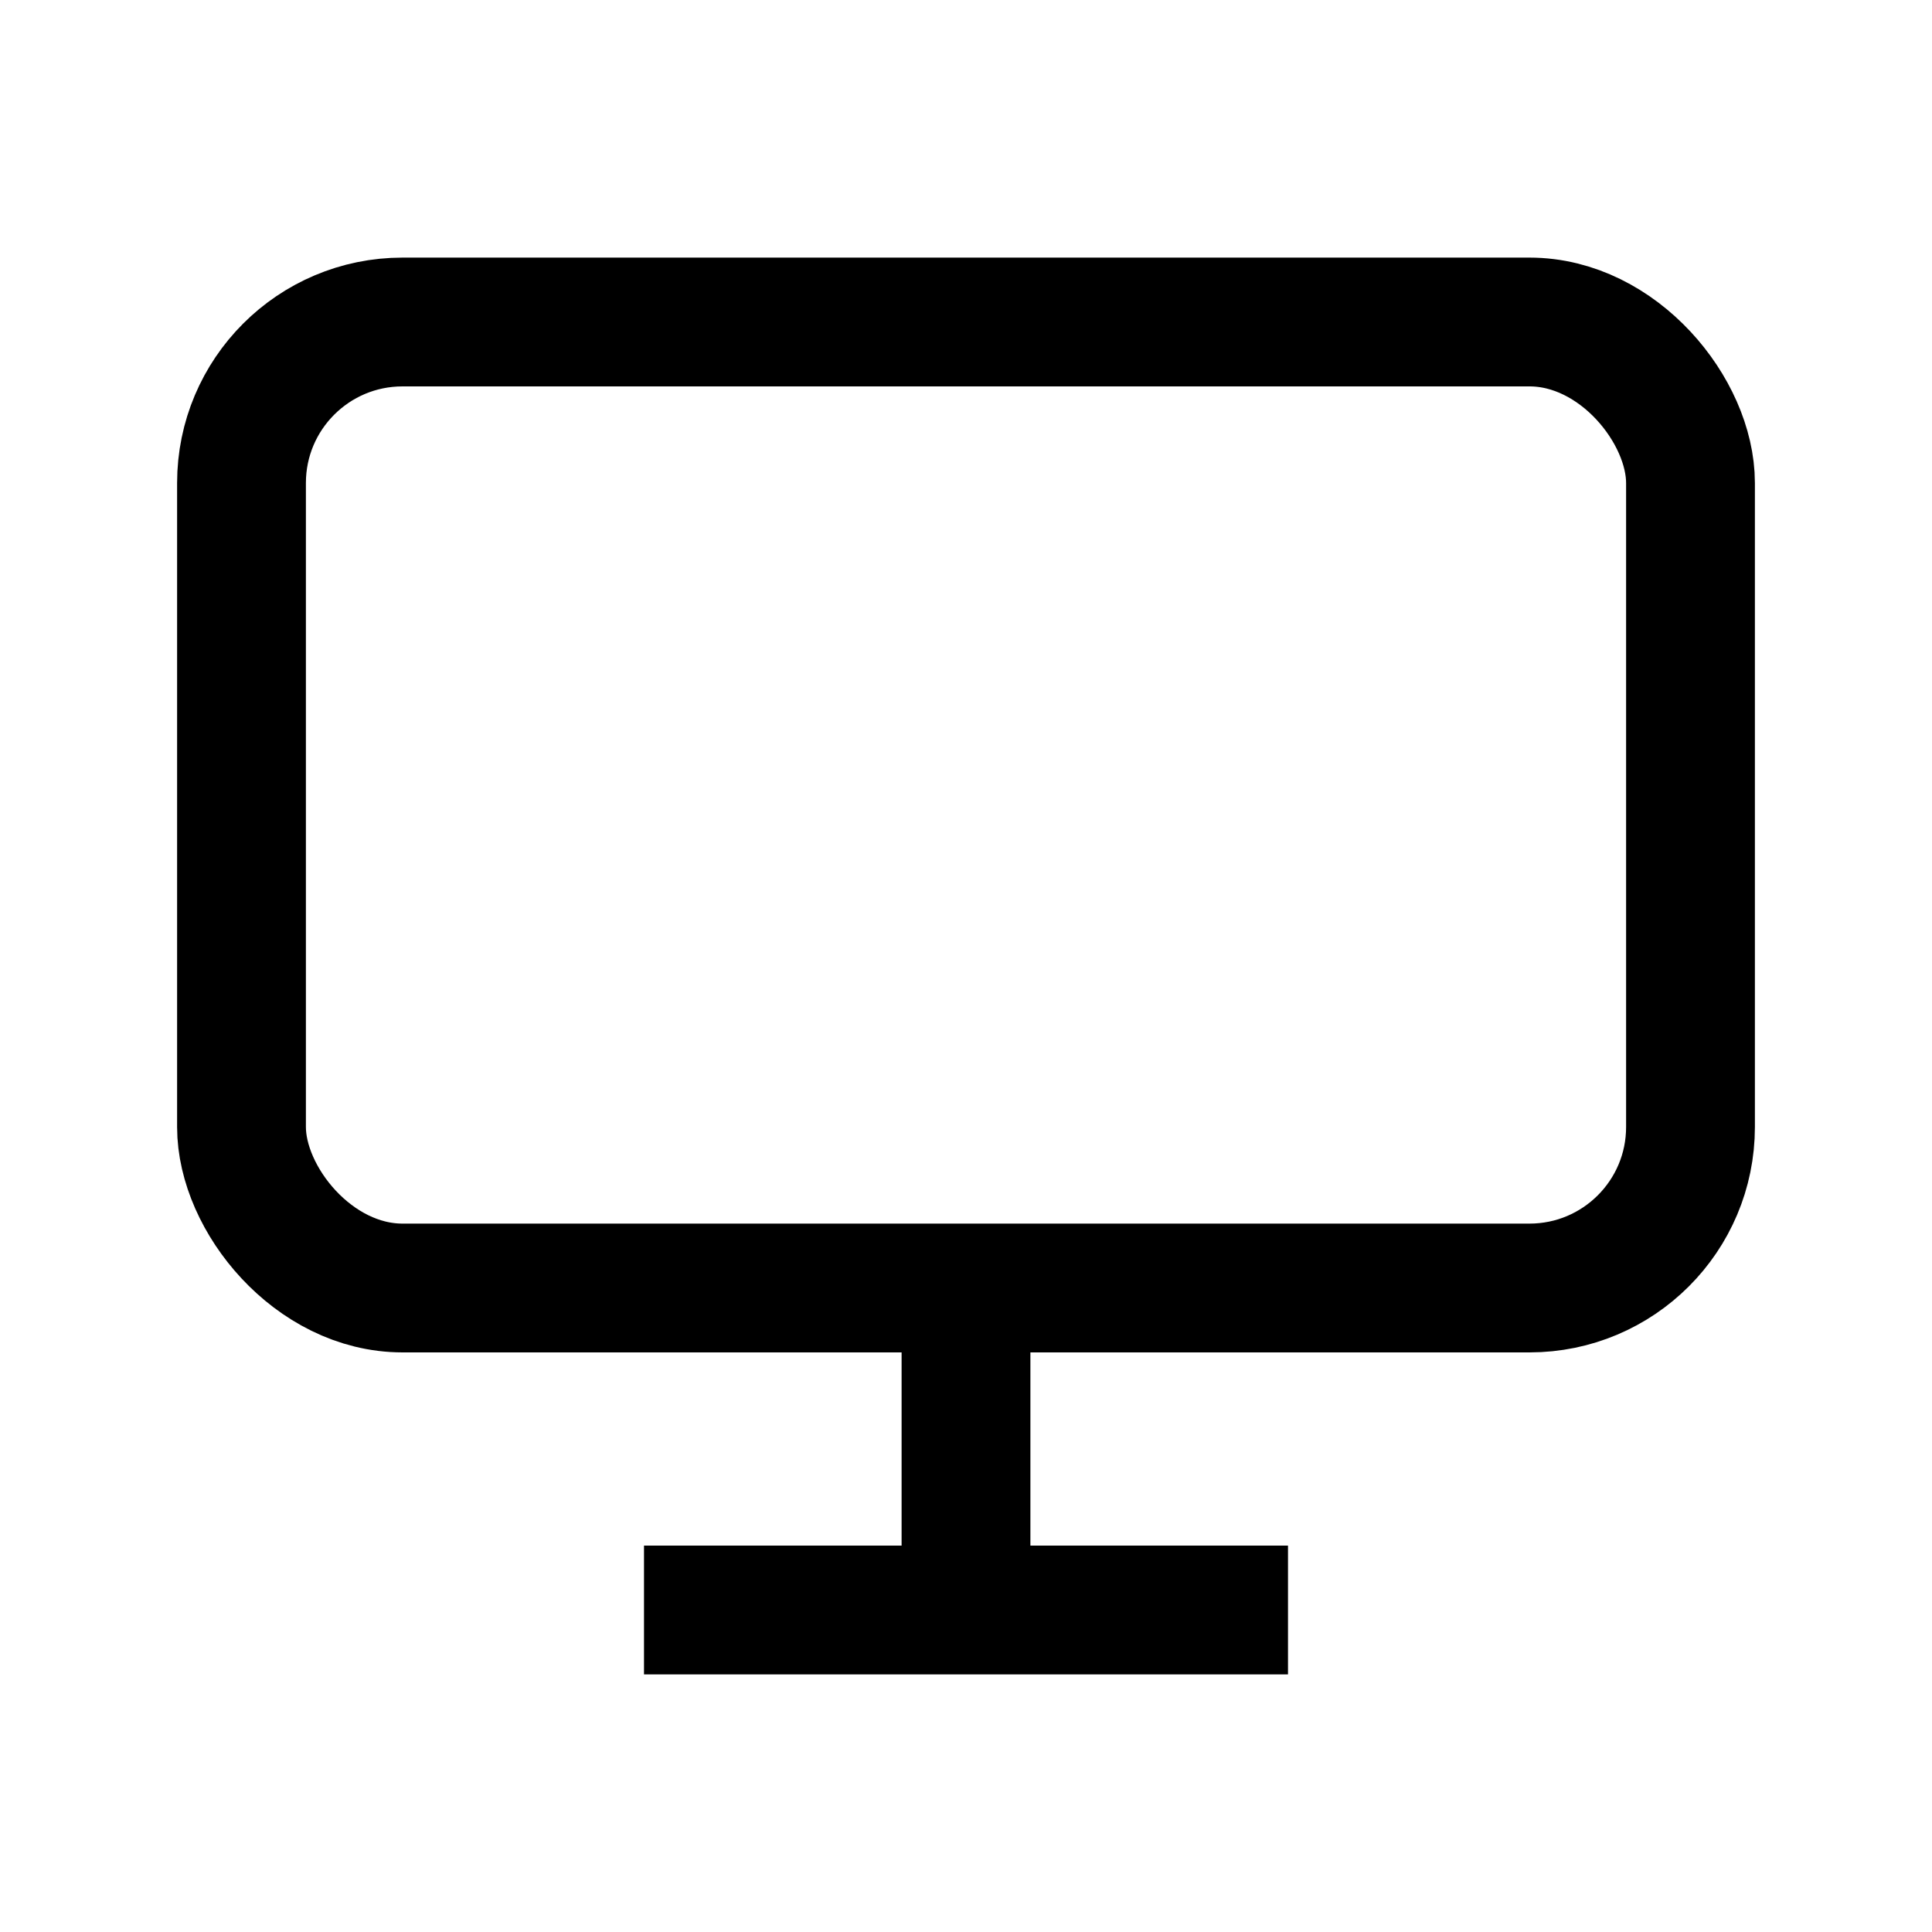
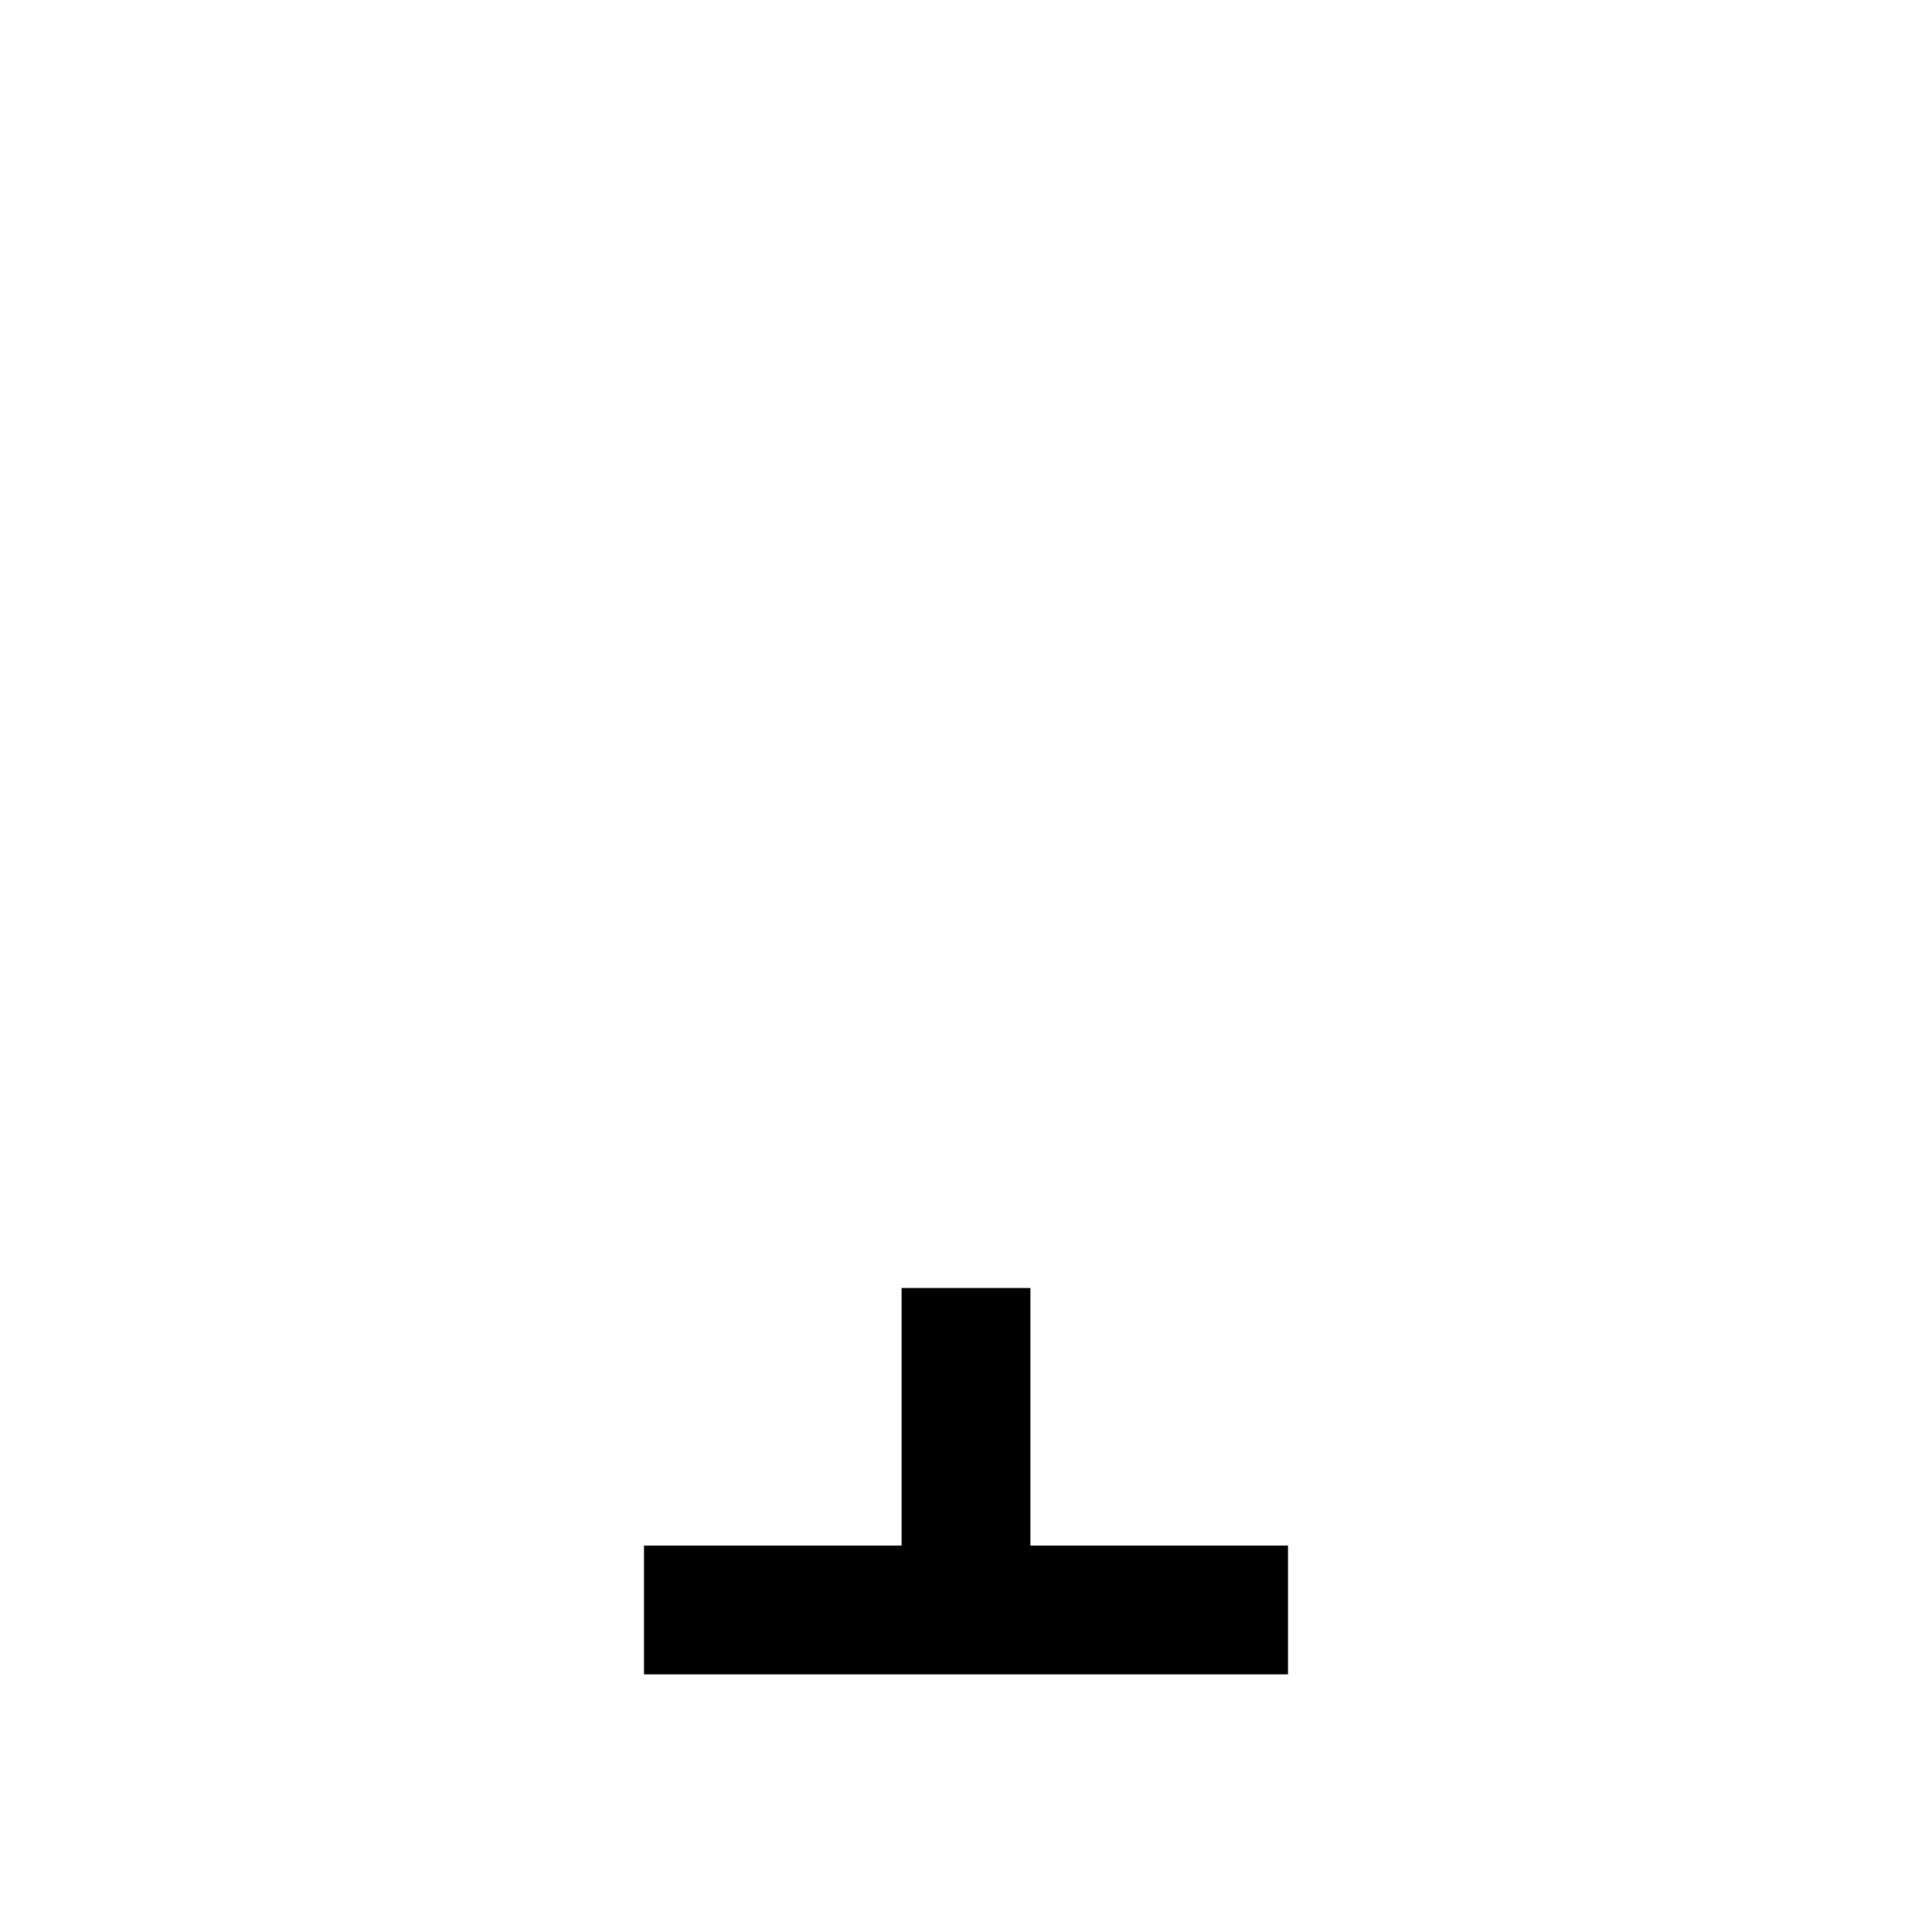
<svg xmlns="http://www.w3.org/2000/svg" viewBox="0 0 24 24" width="48" height="48" fill="none" stroke="currentColor" stroke-width="1.6">
-   <rect x="3" y="4" width="18" height="12" rx="2" />
  <path d="M8 20h8" />
  <path d="M12 16v4" />
</svg>